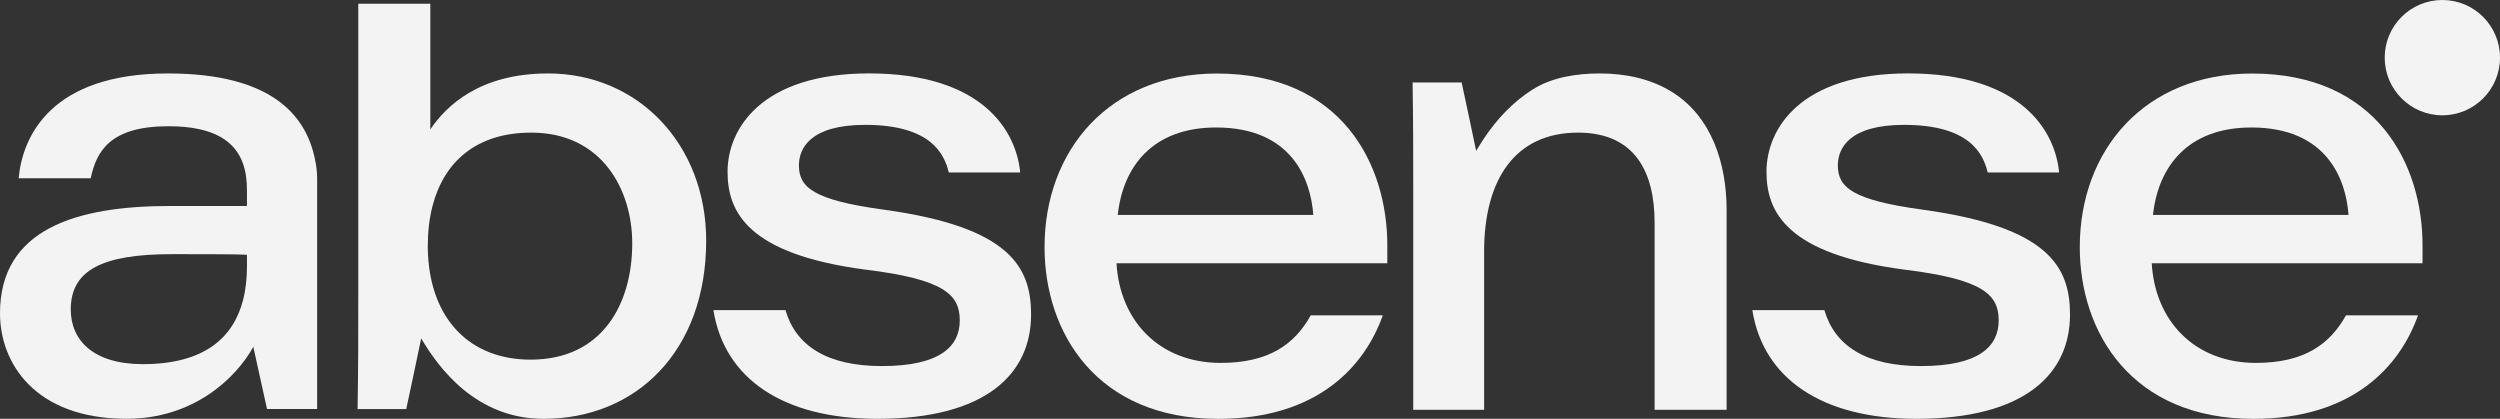
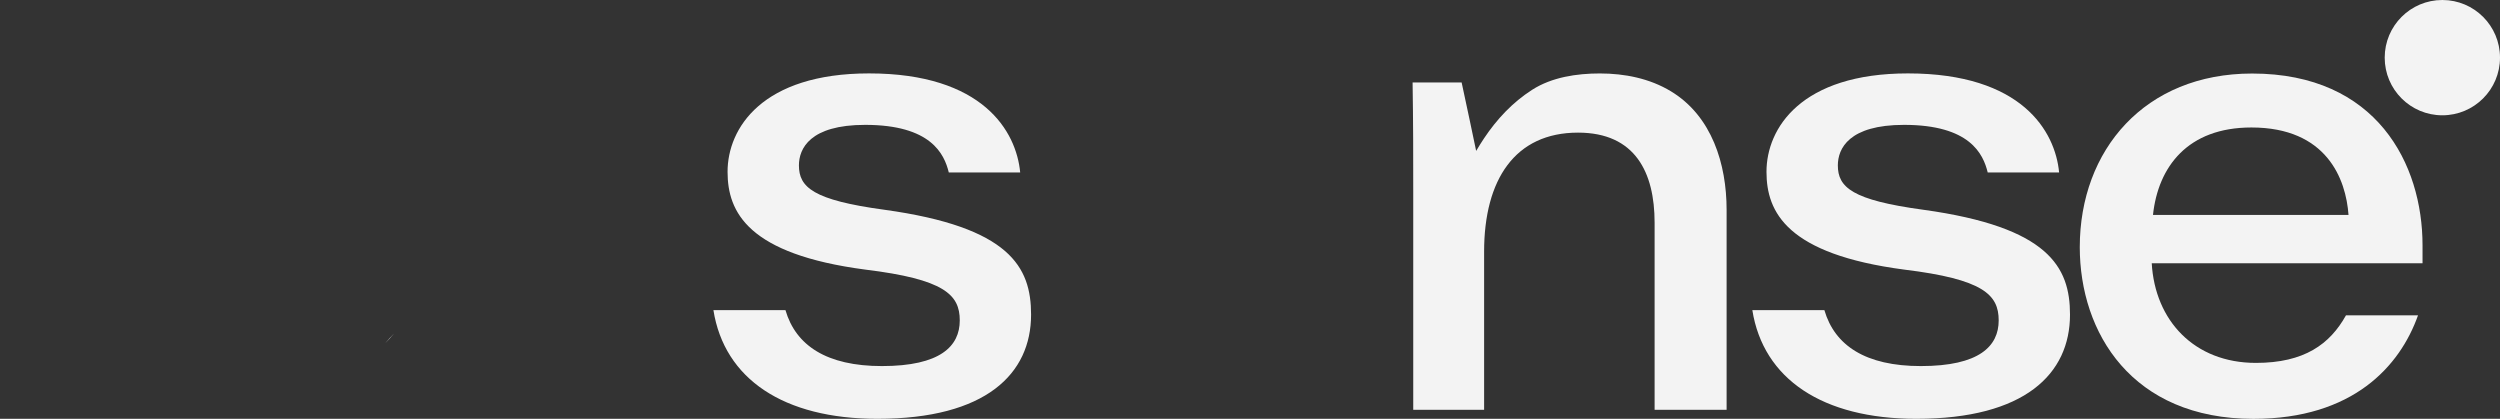
<svg xmlns="http://www.w3.org/2000/svg" id="Layer_2" viewBox="0 0 621.87 104.18">
  <rect x="0" y="0" width="621.87" height="104.18" fill="#333333" stroke="none" />
  <defs>
    <style>.cls-1{fill:#f3f3f3;}</style>
  </defs>
  <g id="Layer_1-2">
-     <path class="cls-1" d="m136.32,18.27c-16.96,0-25.28,8-29.28,13.92V.93h-17.92v73.18c0,9.22,0,17.03-.17,27.65h12.1s3.72-17.4,3.72-17.58c.04.06.06.11.11.18,4.2,7.08,13.49,19.82,30.31,19.82,23.19,0,40.47-16.96,40.47-44.31,0-23.84-16.8-41.6-39.35-41.6Zm-4.32,71.19c-15.3,0-24.74-10.24-25.53-26.1-.05-.72-.06-1.46-.06-2.21,0-3.53.39-6.86,1.18-9.92,2.83-10.91,10.82-18.24,24.57-18.24,17.59,0,25.11,14.25,25.11,27.52,0,15.2-7.52,28.95-25.27,28.95Z" />
    <path class="cls-1" d="m195.38,77.14c2.56,8.8,10.24,13.92,24,13.92,14.56,0,19.36-4.96,19.36-11.36s-3.84-10.24-23.52-12.64c-29.12-3.84-34.24-14.24-34.24-24.32,0-10.88,8.64-24.48,35.2-24.48,28.32,0,36.63,14.4,37.59,24.64h-17.76c-1.12-4.64-4.48-11.84-20.8-11.84-13.76,0-16.48,5.92-16.48,10.08,0,5.44,3.52,8.64,21.28,11.04,31.2,4.32,36.47,14.24,36.47,26.08,0,14.72-11.2,25.92-38.23,25.92-23.36,0-38.07-9.92-40.79-27.04h17.92Z" />
-     <path class="cls-1" d="m277.73,65.47c.8,14.24,10.56,24.8,25.92,24.8,12,0,18.4-4.64,22.4-11.84h17.92c-4.48,12.64-16.16,25.76-40.95,25.76-30.23,0-43.19-21.44-43.19-42.71,0-24.16,16.16-43.19,42.87-43.19,31.04,0,42.39,22.56,42.39,42.71v4.48h-67.35Zm48.95-12c-.64-8.96-5.44-21.76-24.16-21.76-15.84,0-23.2,9.76-24.48,21.76h48.63Z" />
    <path class="cls-1" d="m397.97,18.27c-5.74,0-11.93.92-16.84,4.06s-8.82,7.35-11.97,12.07c-.7,1.05-1.32,2.05-1.86,2.96-.05.06-.07.12-.11.18,0-.16-2.97-14.06-3.61-17.02h-12.2c.16,10.34.16,18.03.16,27.09v54.33h17.63v-39.35c0-17.92,7.69-29.6,23.36-29.6,14.25,0,19.05,9.93,19.05,22.4v46.55h17.91v-49.75c0-11.36-3.64-23.3-13.85-29.48-5.3-3.21-11.53-4.44-17.67-4.44Z" />
    <path class="cls-1" d="m453.81,77.14c2.56,8.8,10.24,13.92,24,13.92,14.56,0,19.36-4.96,19.36-11.36s-3.84-10.24-23.52-12.64c-29.12-3.84-34.24-14.24-34.24-24.32,0-10.88,8.64-24.48,35.2-24.48,28.32,0,36.63,14.4,37.59,24.64h-17.76c-1.12-4.64-4.48-11.84-20.8-11.84-13.76,0-16.48,5.92-16.48,10.08,0,5.44,3.52,8.64,21.28,11.04,31.2,4.32,36.47,14.24,36.47,26.08,0,14.72-11.2,25.92-38.23,25.92-23.36,0-38.07-9.92-40.79-27.04h17.92Z" />
    <path class="cls-1" d="m535.24,65.47c.8,14.24,10.56,24.8,25.92,24.8,12,0,18.4-4.64,22.4-11.84h17.92c-4.48,12.64-16.16,25.76-40.95,25.76-30.23,0-43.19-21.44-43.19-42.71,0-24.16,16.16-43.19,42.87-43.19,31.04,0,42.39,22.56,42.39,42.71v4.48h-67.35Zm48.95-12c-.64-8.96-5.44-21.76-24.16-21.76-15.84,0-23.2,9.76-24.48,21.76h48.63Z" />
    <circle class="cls-1" cx="607.53" cy="14.34" r="14.34" />
    <path class="cls-1" d="m98,82.99c-.68.82-1.41,1.61-2.16,2.37.68-.82,1.41-1.61,2.16-2.37Z" />
-     <path class="cls-1" d="m78.55,40.7c-1.92-11.54-10.38-22.43-36.8-22.43-28.95,0-36.15,15.52-37.11,26.08h17.92c1.44-6.72,4.8-12.95,19.36-12.95,11.61,0,16.64,3.96,18.53,9.31.71,2.03.98,4.25.98,6.53v4h-19.04C18.88,51.23,0,56.99,0,77.94c0,12.32,8.64,26.23,31.52,26.23,16.47,0,27.08-9.93,31.49-17.89l.16.71,3.25,14.75h12.47v-56.79c0-1.42-.08-2.84-.32-4.24,0,0,0-.02,0-.02Zm-43.03,49.88c-12.48,0-17.92-6.08-17.92-13.6,0-9.76,7.83-13.76,25.11-13.76,7.21,0,12.1,0,15.23.05,1.59.03,2.73.06,3.49.11v2.89c0,2.94-.3,5.77-.98,8.4-2.39,9.22-9.49,15.91-24.93,15.91Z" />
  </g>
</svg>